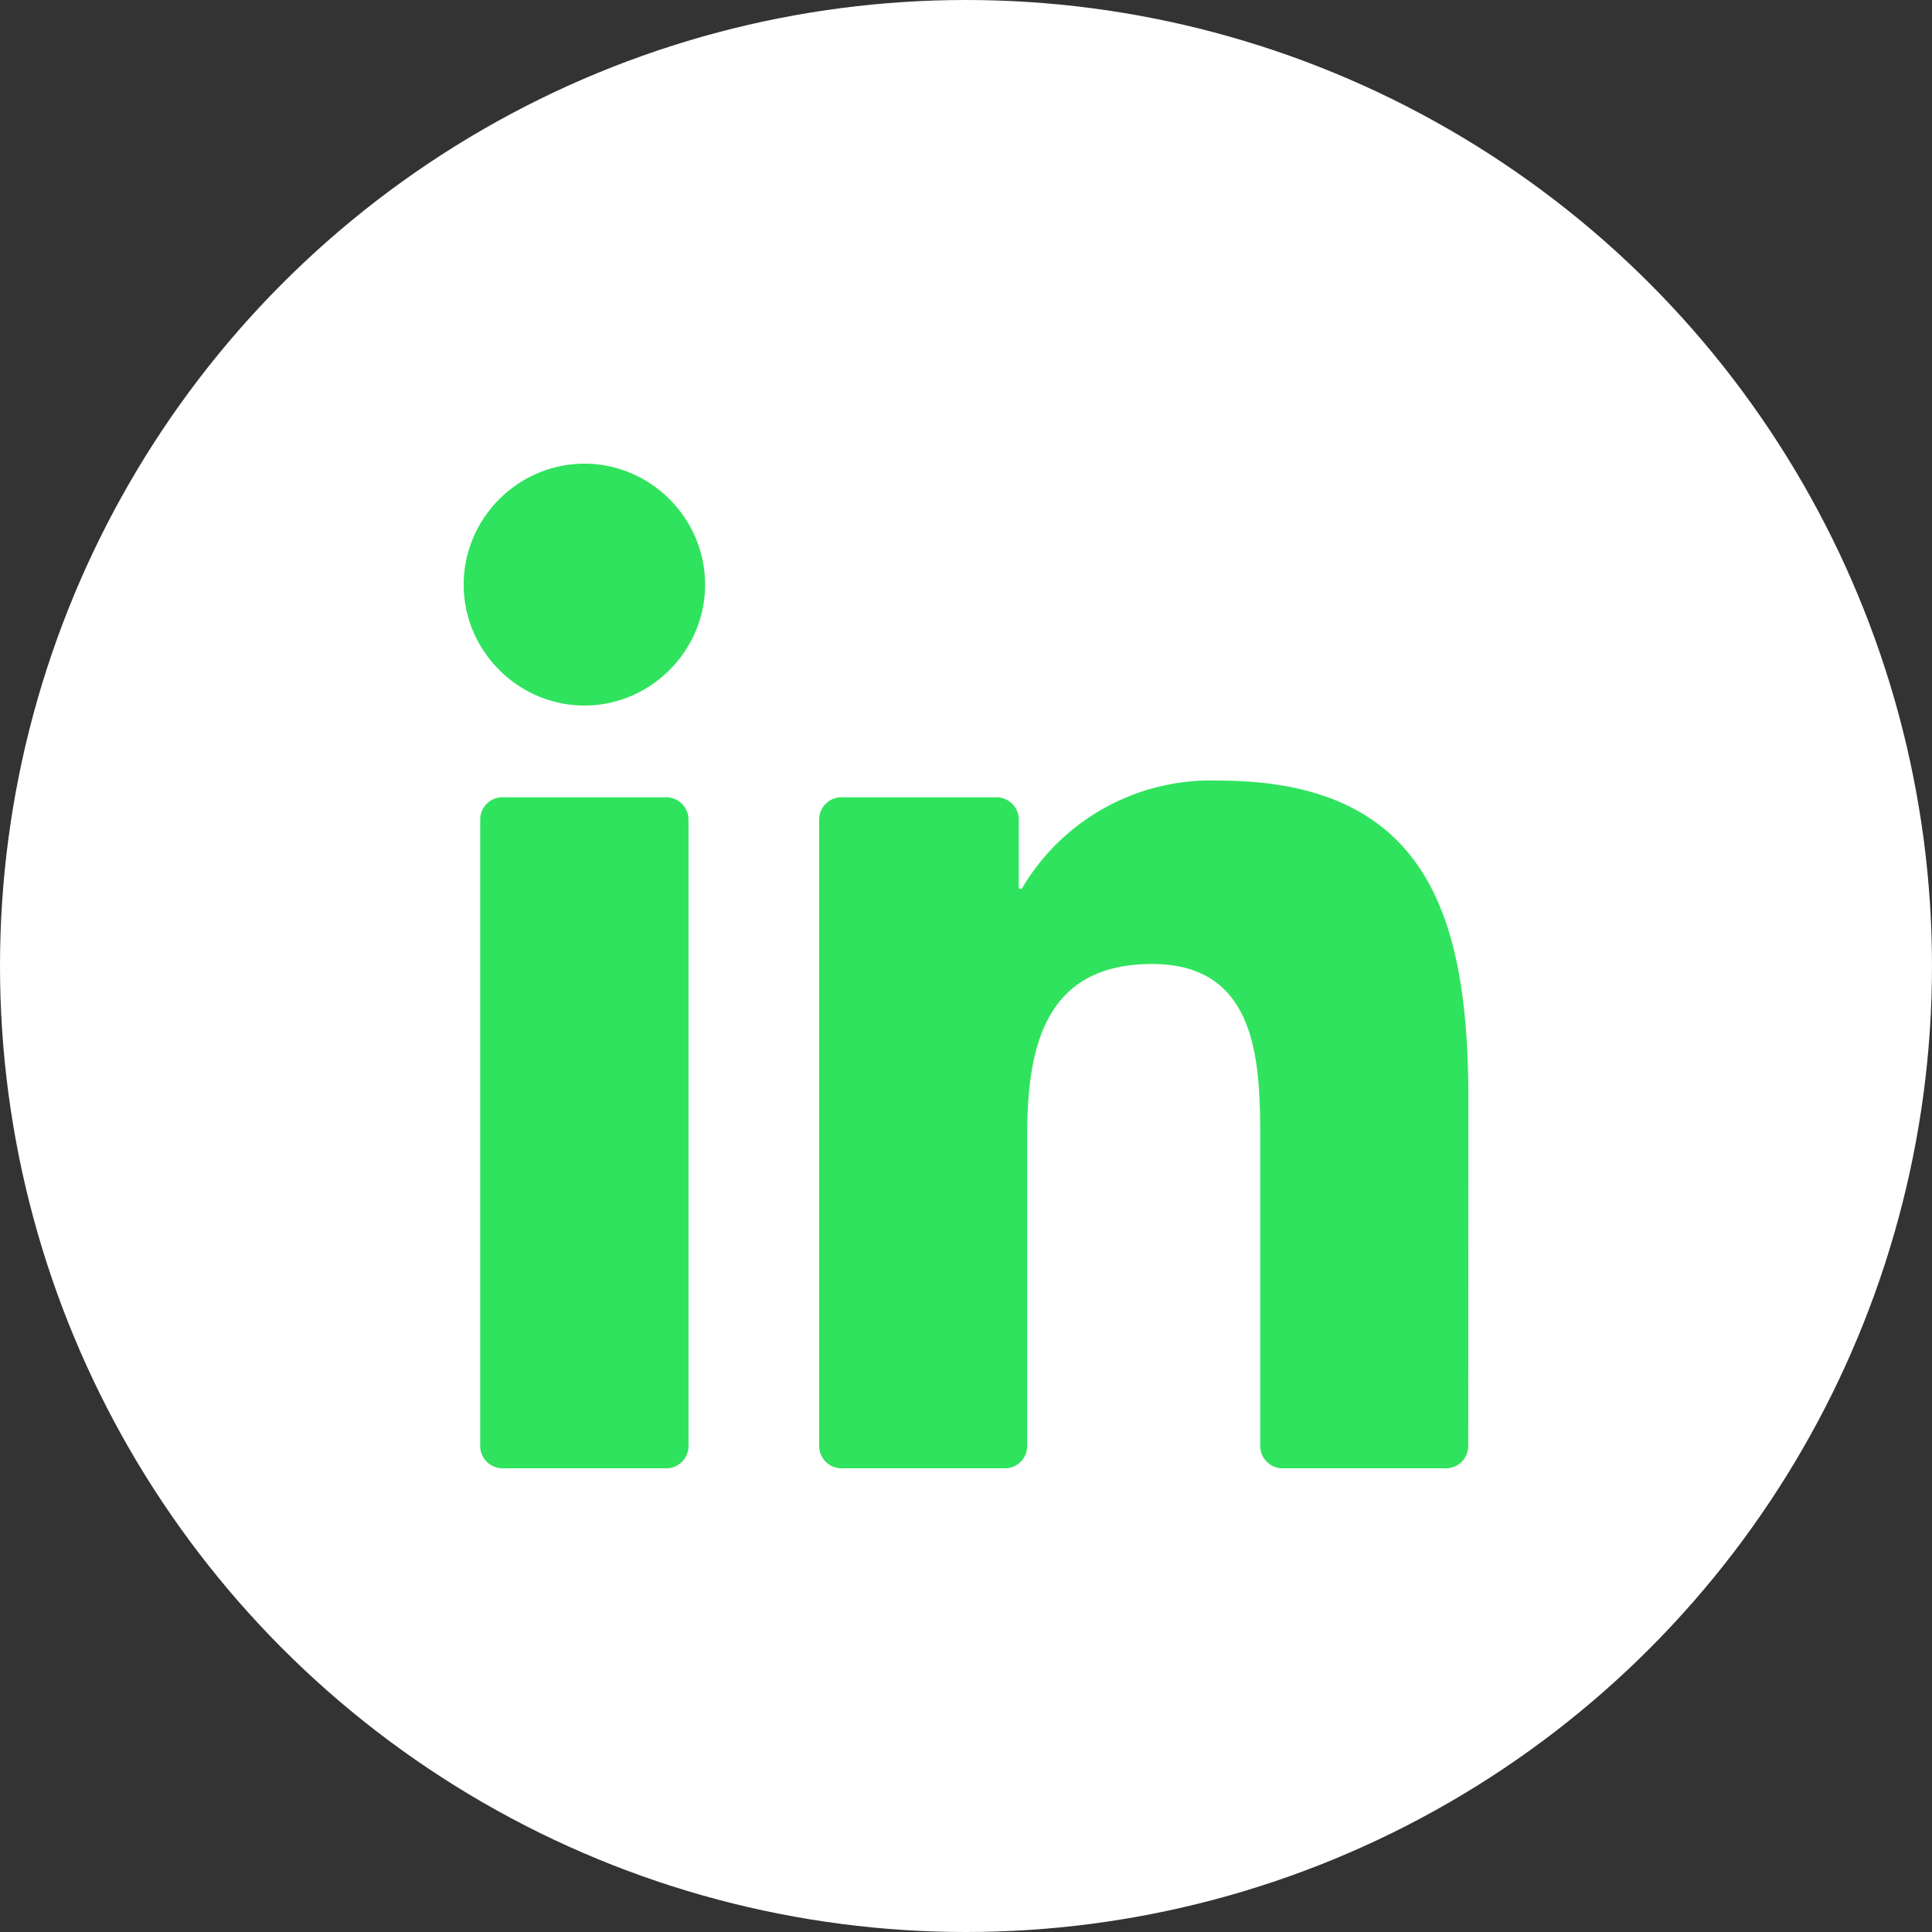
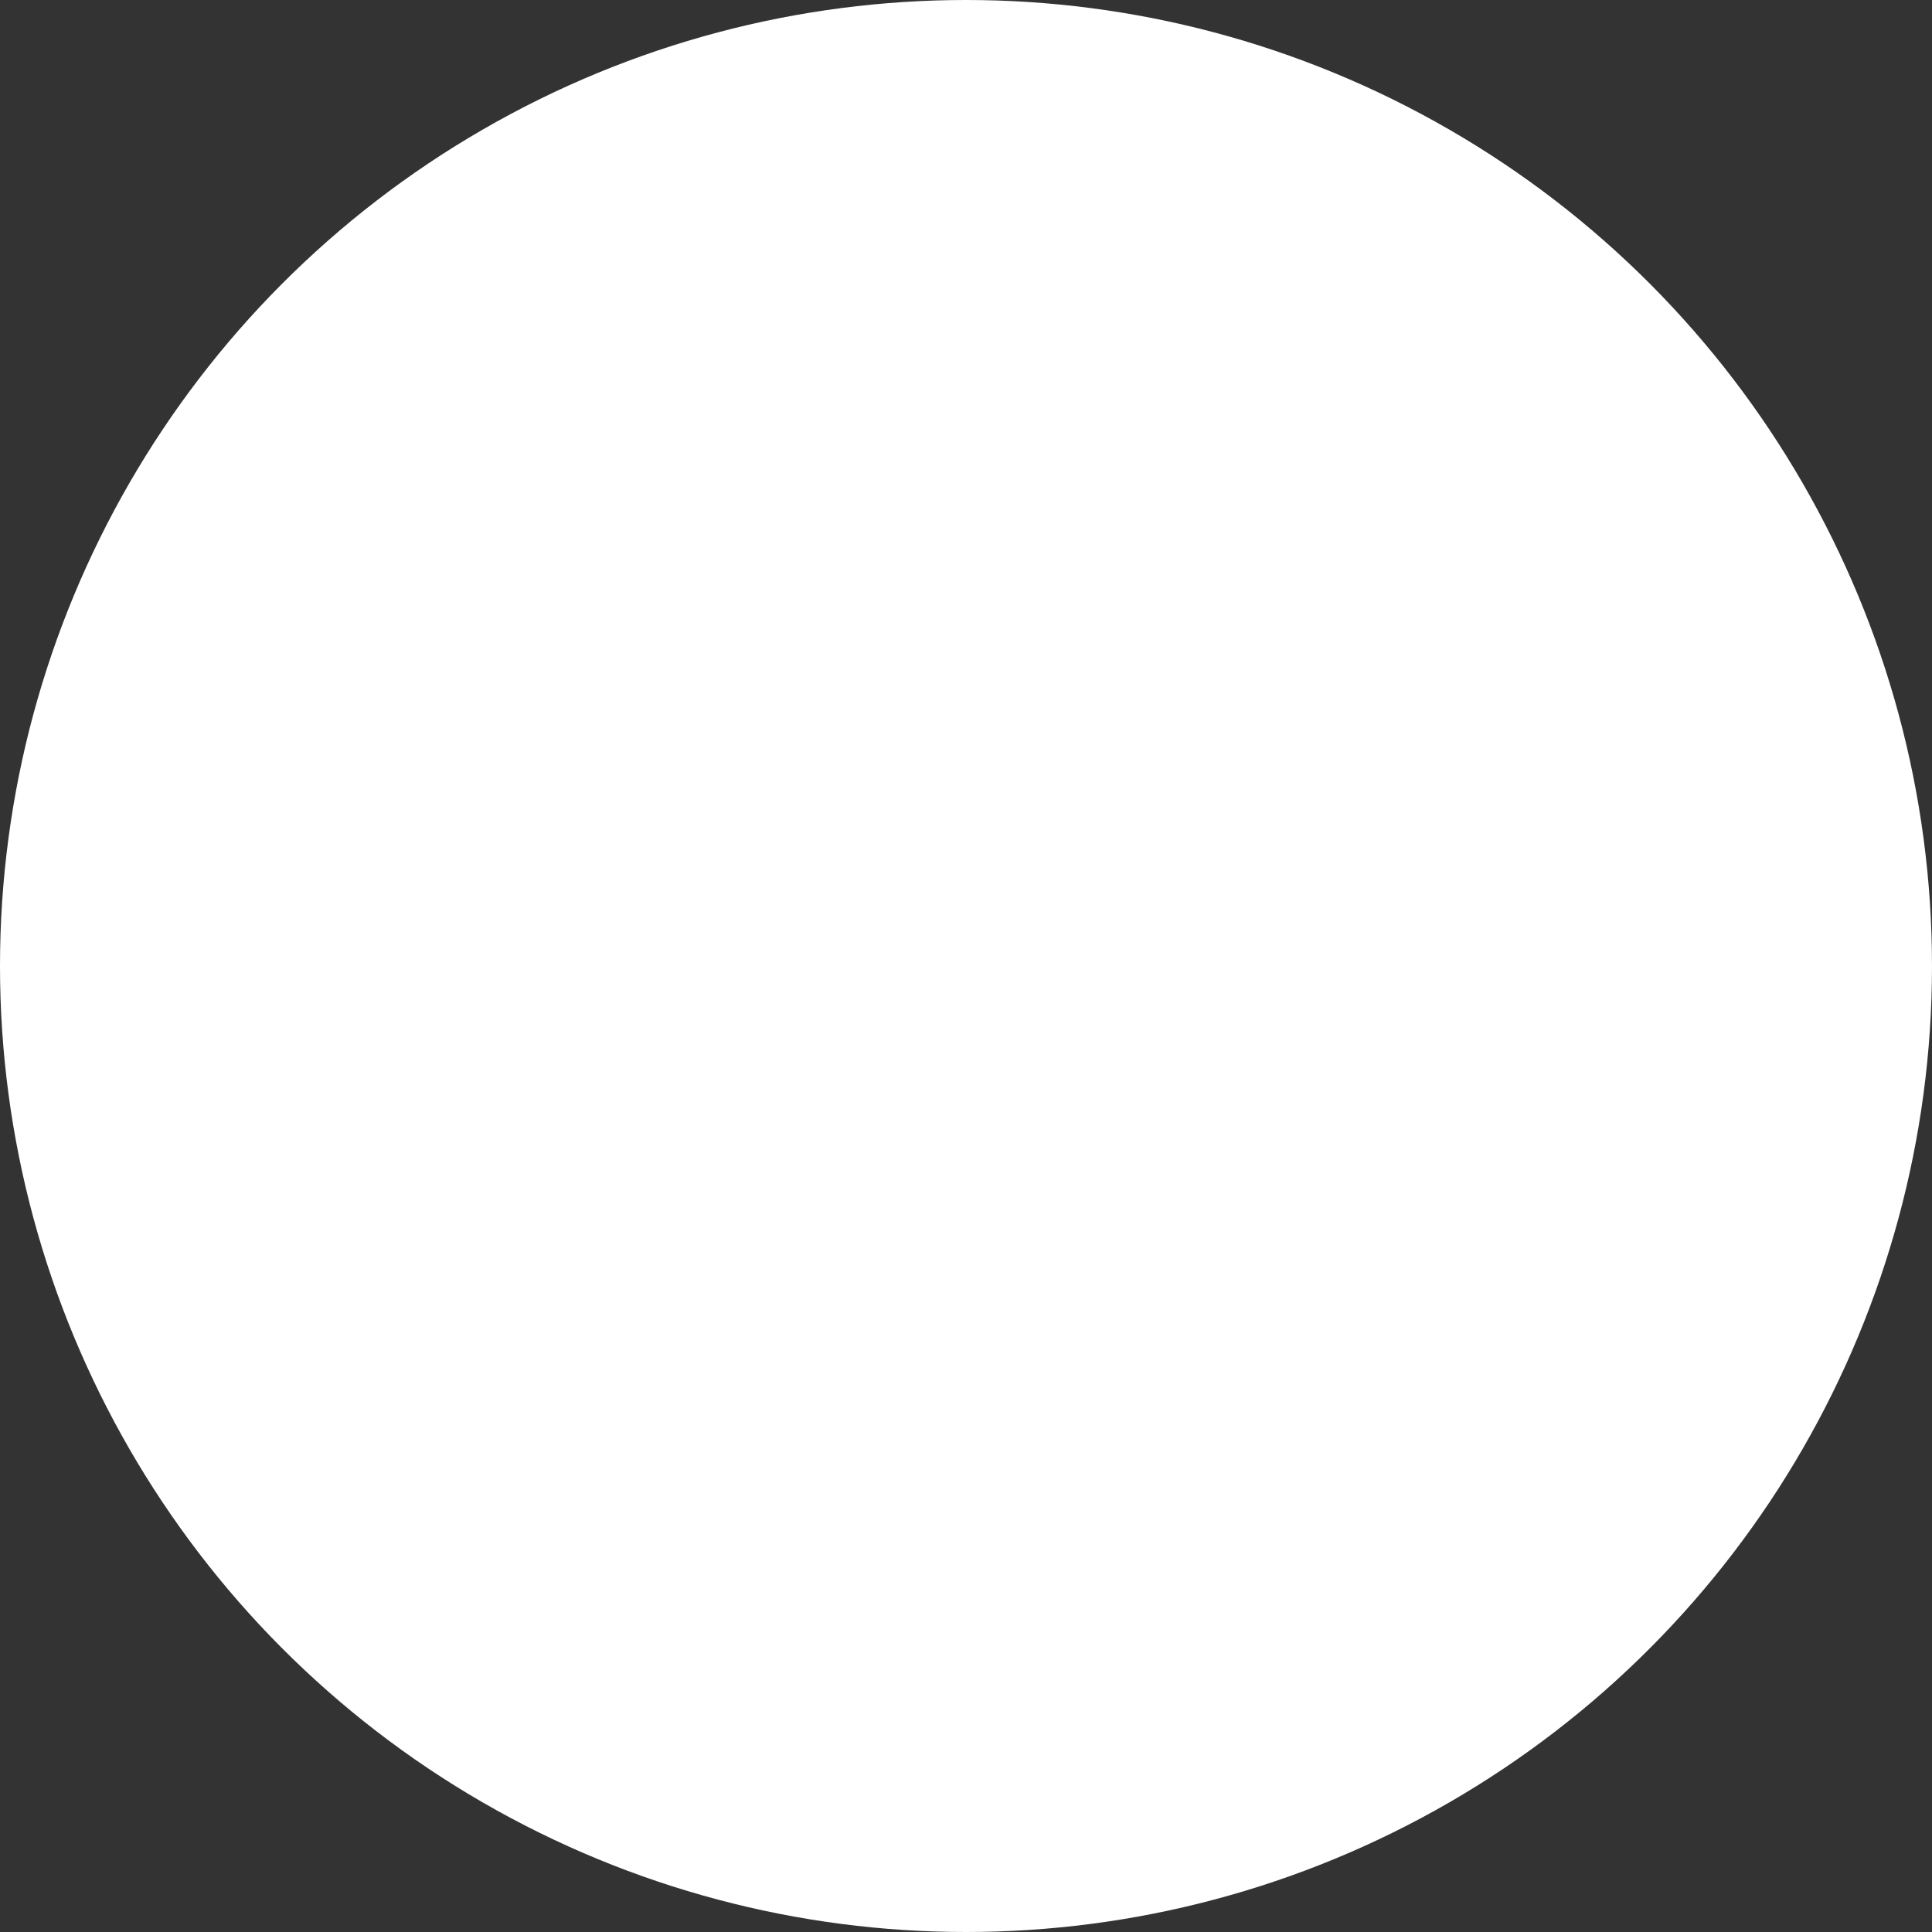
<svg xmlns="http://www.w3.org/2000/svg" width="27" height="27" fill="none">
  <rect width="100%" height="100%" fill="#333333" stroke="none" />
  <circle cx="13.5" cy="13.5" r="13.5" fill="#fff" />
-   <path d="M17.924 20.52h2.283a.312.312 0 0 0 .312-.313l.002-4.832c0-2.525-.544-4.466-3.49-4.466a3.06 3.06 0 0 0-2.746 1.502.026.026 0 0 1-.012.01.026.026 0 0 1-.03-.008.026.026 0 0 1-.005-.015v-.944a.313.313 0 0 0-.312-.312H11.76a.311.311 0 0 0-.312.312v8.753a.313.313 0 0 0 .312.313h2.283a.311.311 0 0 0 .312-.313V15.88c0-1.223.231-2.408 1.745-2.408 1.493 0 1.512 1.4 1.512 2.488v4.247a.313.313 0 0 0 .312.313ZM6.48 8.17c0 .927.762 1.69 1.688 1.69.925 0 1.686-.764 1.686-1.69 0-.927-.761-1.69-1.687-1.69-.925 0-1.687.763-1.687 1.69Zm.543 12.35H9.31a.311.311 0 0 0 .312-.313v-8.753a.313.313 0 0 0-.312-.312H7.023a.311.311 0 0 0-.312.312v8.753a.313.313 0 0 0 .312.313Z" fill="#30E35E" />
</svg>